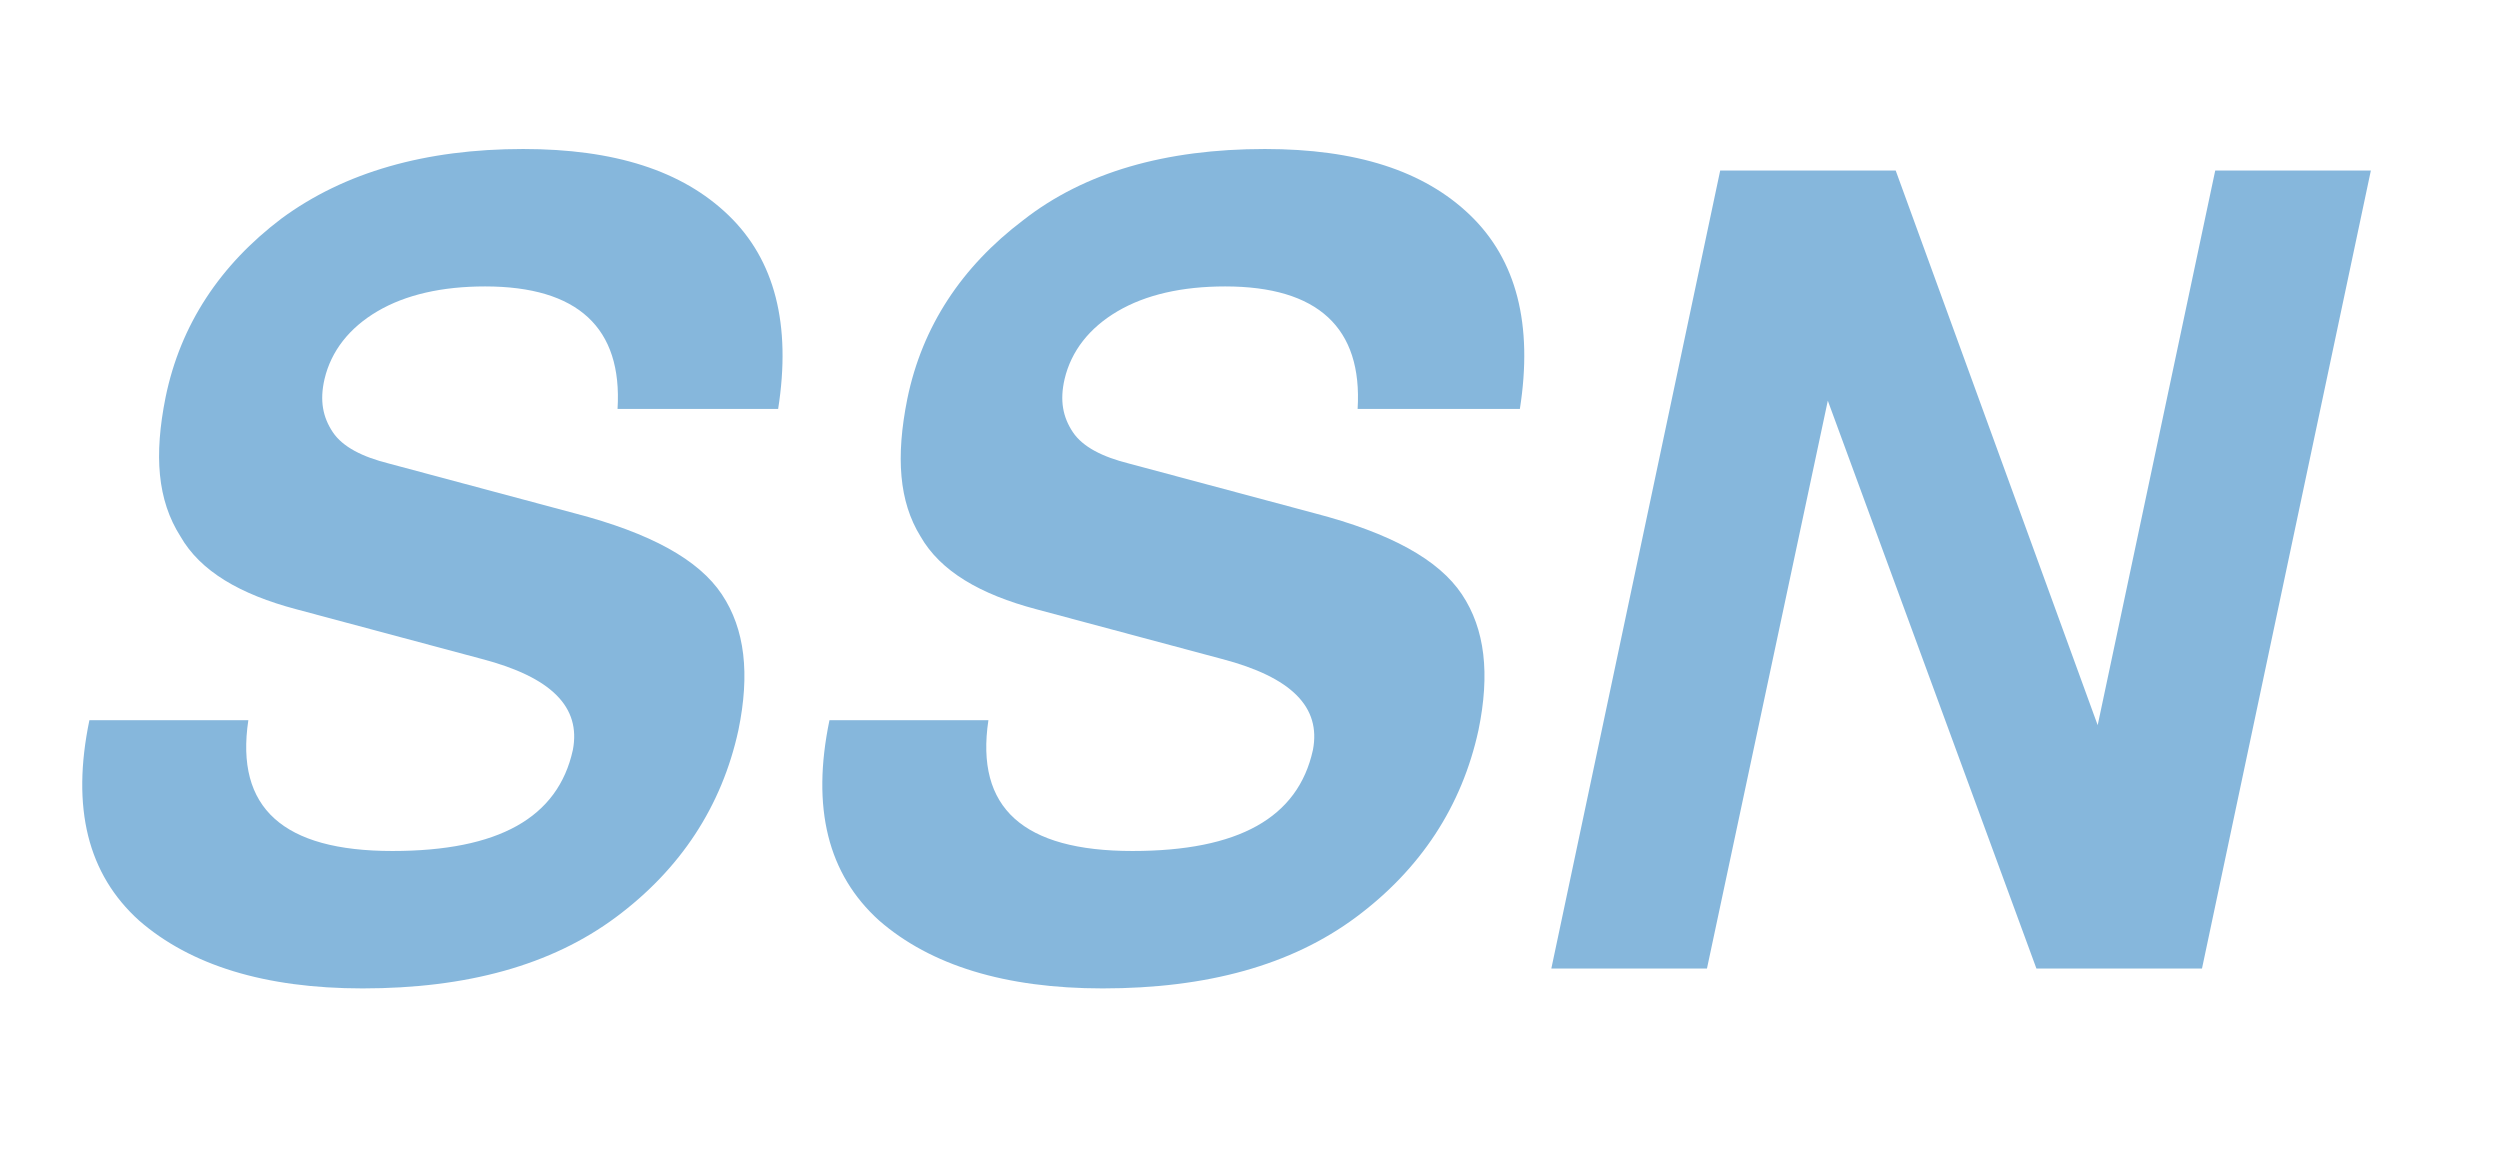
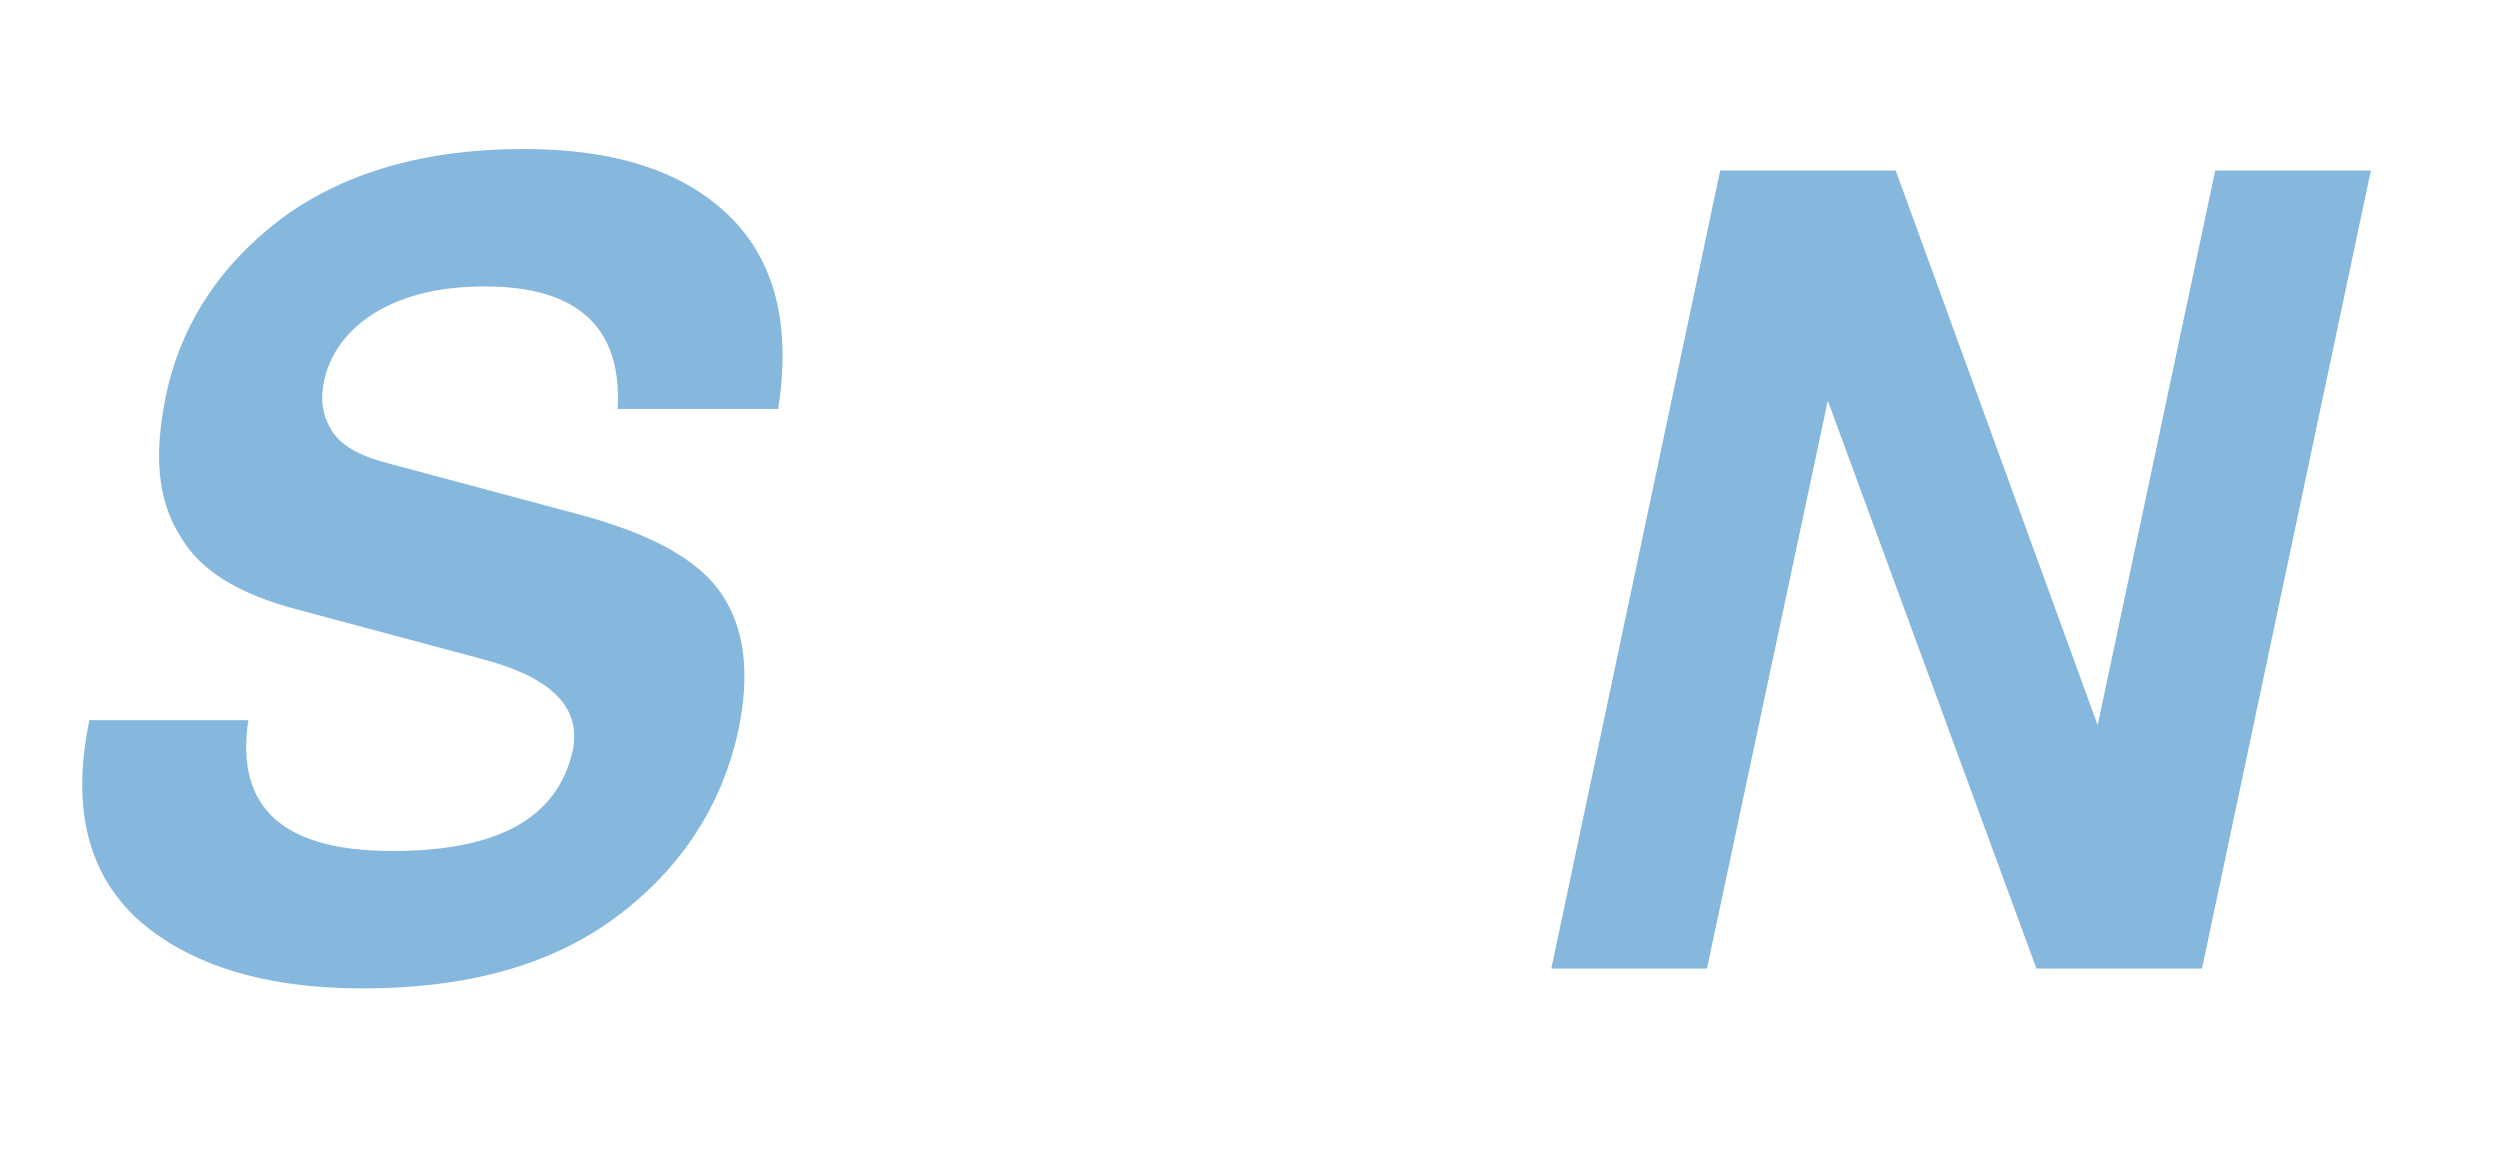
<svg xmlns="http://www.w3.org/2000/svg" version="1.1" id="Livello_1" x="0px" y="0px" viewBox="0 0 151 70" style="enable-background:new 0 0 151 70;" xml:space="preserve">
  <style type="text/css"> .st0{fill:#86B7DC;} </style>
  <g>
    <path class="st0" d="M15,43.5c-0.8,5.3,2.1,7.9,8.7,7.9c6.4,0,10-2,10.9-6.1c0.5-2.6-1.3-4.4-5.5-5.5l-11.2-3 c-3.4-0.9-5.8-2.3-7-4.4C9.5,30.2,9.3,27.5,10,24c0.9-4.4,3.3-8,7-10.8C20.8,10.4,25.7,9,31.6,9c5.5,0,9.6,1.3,12.4,4 s3.8,6.6,3,11.7h-9.7c0.3-4.9-2.4-7.4-8-7.4c-2.6,0-4.8,0.5-6.5,1.5c-1.7,1-2.8,2.4-3.2,4.1c-0.3,1.3-0.1,2.3,0.5,3.2 c0.6,0.9,1.8,1.5,3.4,1.9L34.7,31c4.6,1.2,7.5,2.8,8.9,4.9c1.4,2.1,1.7,4.8,1,8.2c-1,4.6-3.5,8.4-7.4,11.3c-3.9,2.9-9,4.3-15.3,4.3 c-5.9,0-10.4-1.4-13.5-4.1c-3.1-2.8-4.1-6.8-3-12.1H15z" />
-     <path class="st0" d="M59.7,43.5c-0.8,5.3,2.1,7.9,8.7,7.9c6.4,0,10-2,10.9-6.1c0.5-2.6-1.3-4.4-5.5-5.5l-11.2-3 c-3.4-0.9-5.8-2.3-7-4.4c-1.3-2.1-1.5-4.8-0.8-8.3c0.9-4.4,3.3-8,7-10.8C65.5,10.4,70.4,9,76.4,9c5.5,0,9.6,1.3,12.4,4 s3.8,6.6,3,11.7H82c0.3-4.9-2.4-7.4-8-7.4c-2.6,0-4.8,0.5-6.5,1.5c-1.7,1-2.8,2.4-3.2,4.1c-0.3,1.3-0.1,2.3,0.5,3.2 c0.6,0.9,1.8,1.5,3.4,1.9L79.4,31c4.6,1.2,7.5,2.8,8.9,4.9c1.4,2.1,1.7,4.8,1,8.2c-1,4.6-3.5,8.4-7.4,11.3c-3.9,2.9-9,4.3-15.3,4.3 c-5.9,0-10.4-1.4-13.5-4.1c-3.1-2.8-4.1-6.8-3-12.1H59.7z" />
    <path class="st0" d="M103.9,10.3h10.6l12.2,33.5h0l7.1-33.5h9.4l-10.2,48.2h-10l-12.6-34.3l-7.3,34.3h-9.4L103.9,10.3z" />
  </g>
</svg>